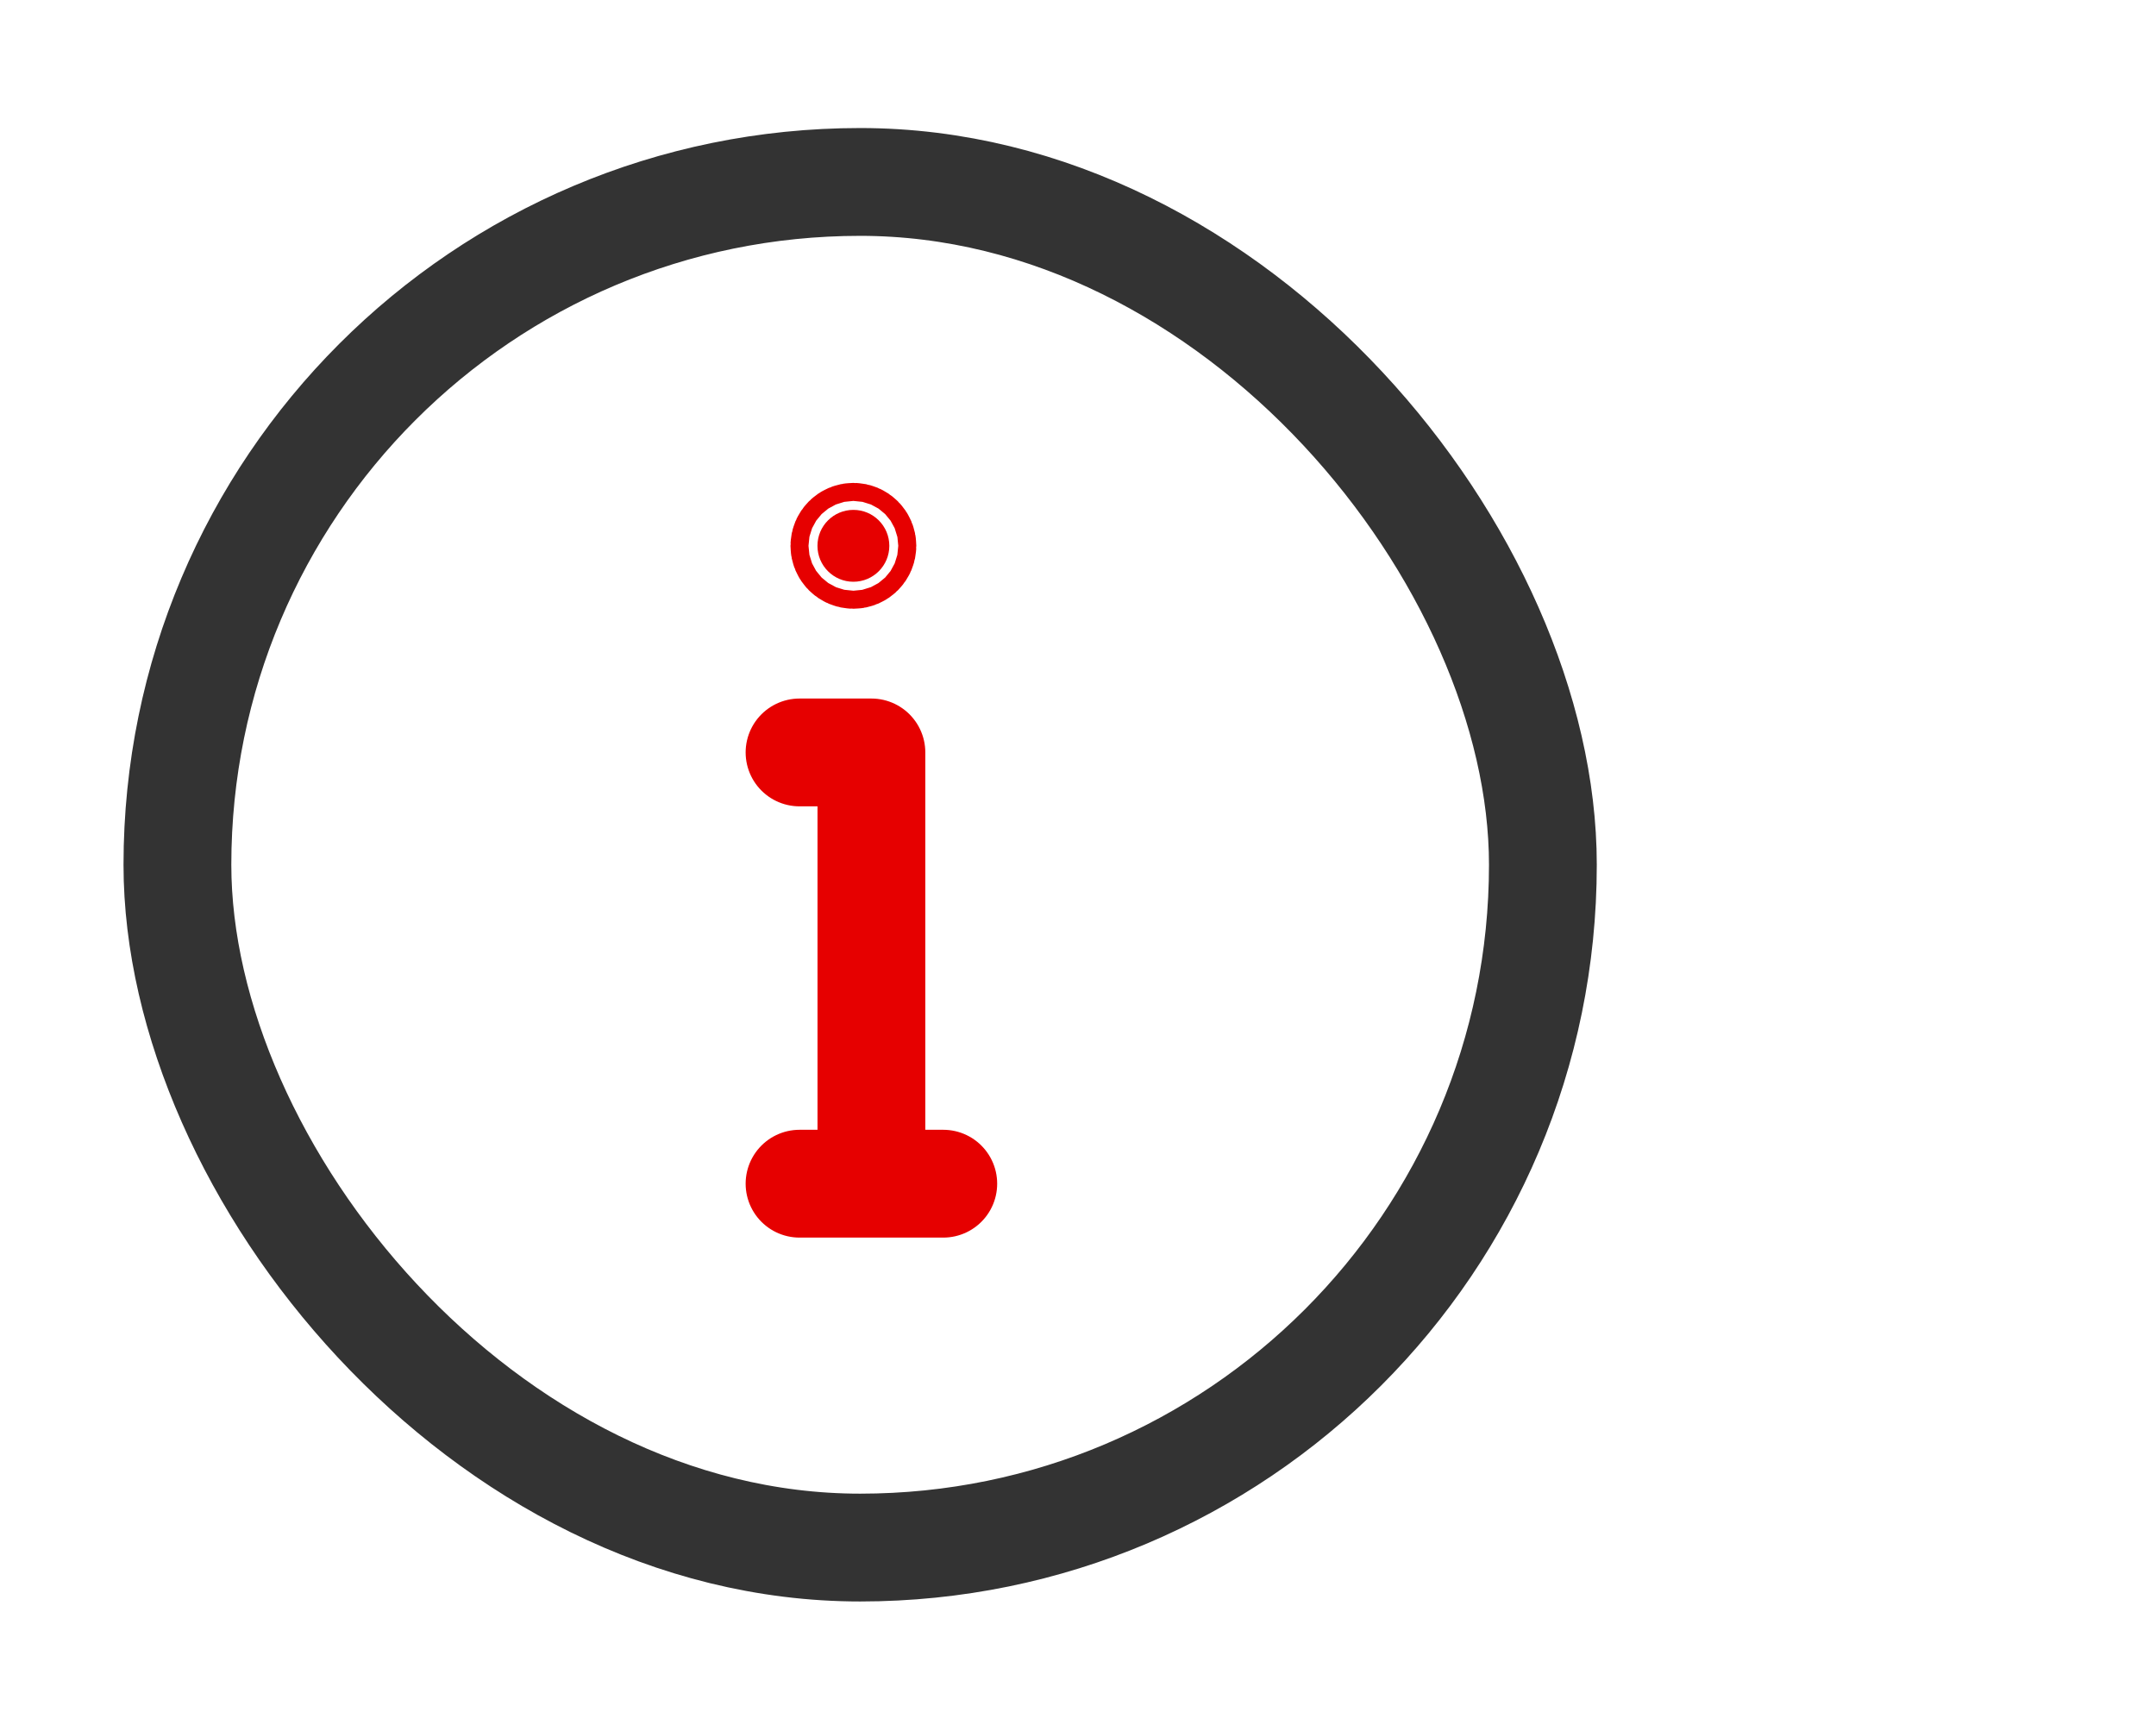
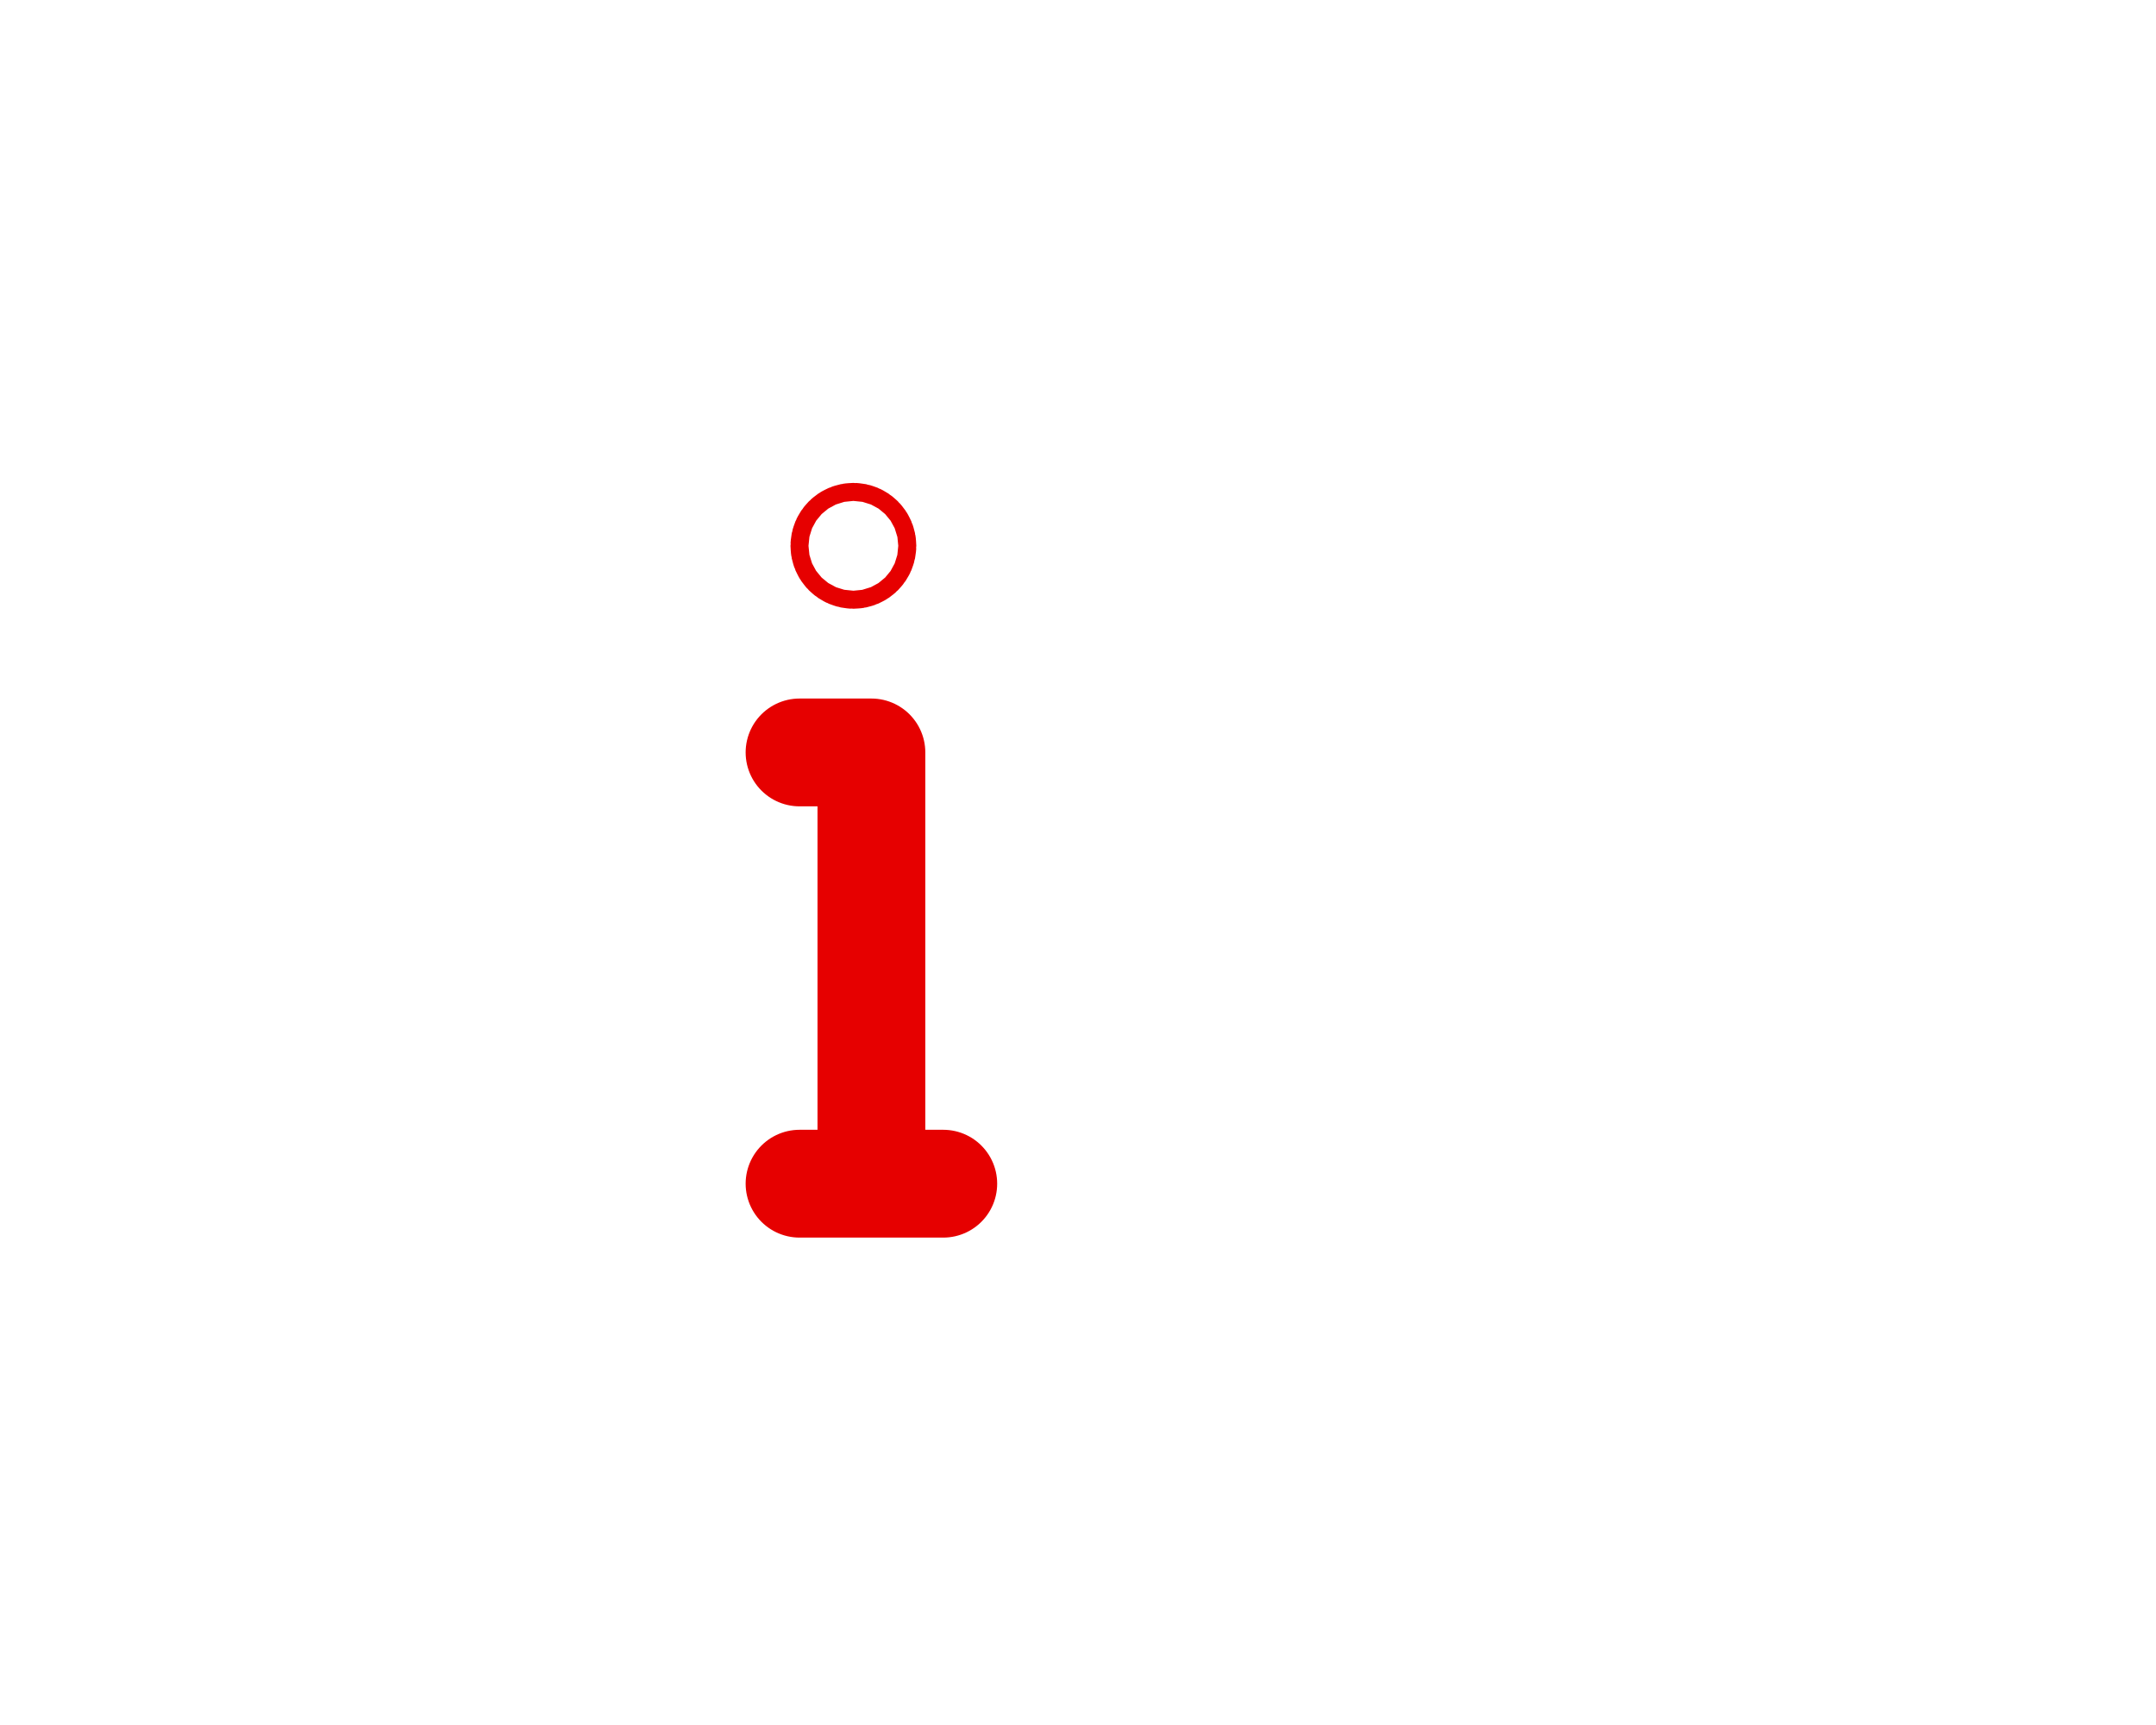
<svg xmlns="http://www.w3.org/2000/svg" width="45" height="36" viewBox="0 0 45 36" fill="none">
  <path d="M18.188 24.422V15.703H16.688" stroke="#E60000" stroke-width="2.25" stroke-linecap="round" stroke-linejoin="round" />
-   <ellipse cx="17.812" cy="11.391" rx="0.75" ry="0.75" fill="#E60000" />
  <ellipse cx="17.812" cy="11.391" rx="0.188" ry="0.188" stroke="#E60000" stroke-width="2.25" stroke-linecap="round" stroke-linejoin="round" />
-   <rect x="3.703" y="3.797" width="28.5" height="28.5" rx="14.25" stroke="#333333" stroke-width="2.25" stroke-linecap="round" />
  <path d="M16.688 24.703H19.688" stroke="#E60000" stroke-width="2.25" stroke-linecap="round" stroke-linejoin="round" />
</svg>